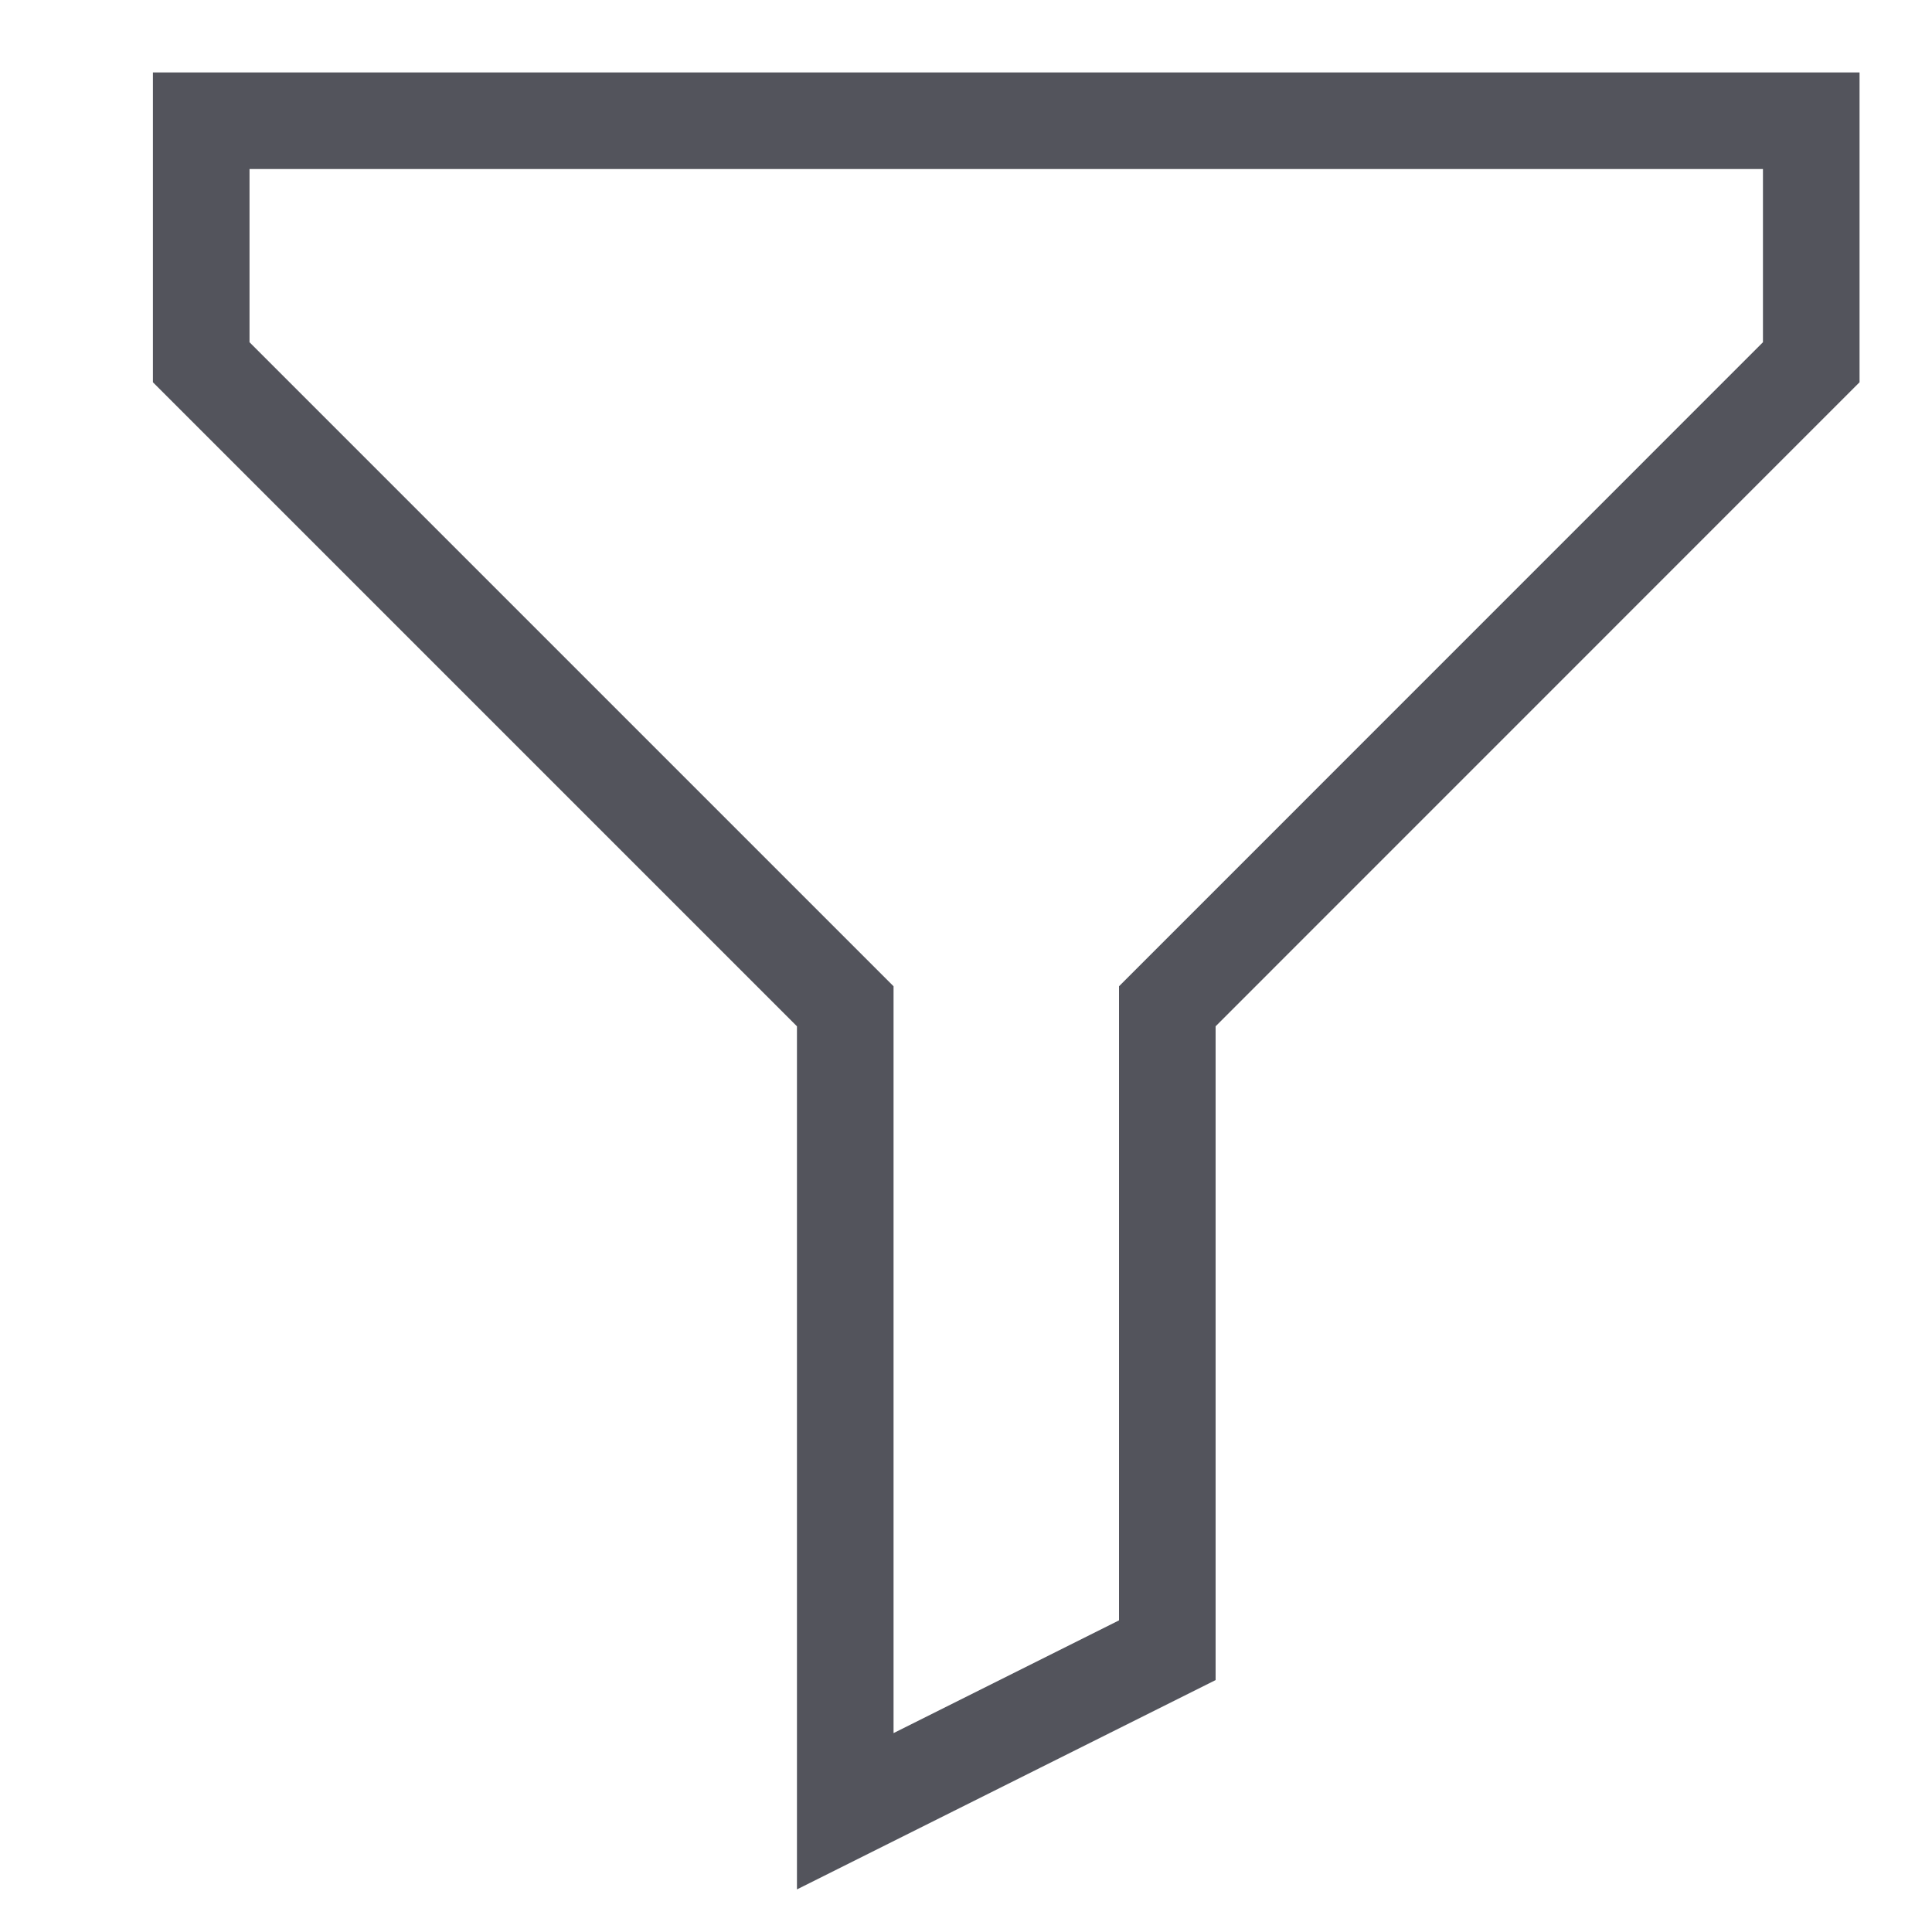
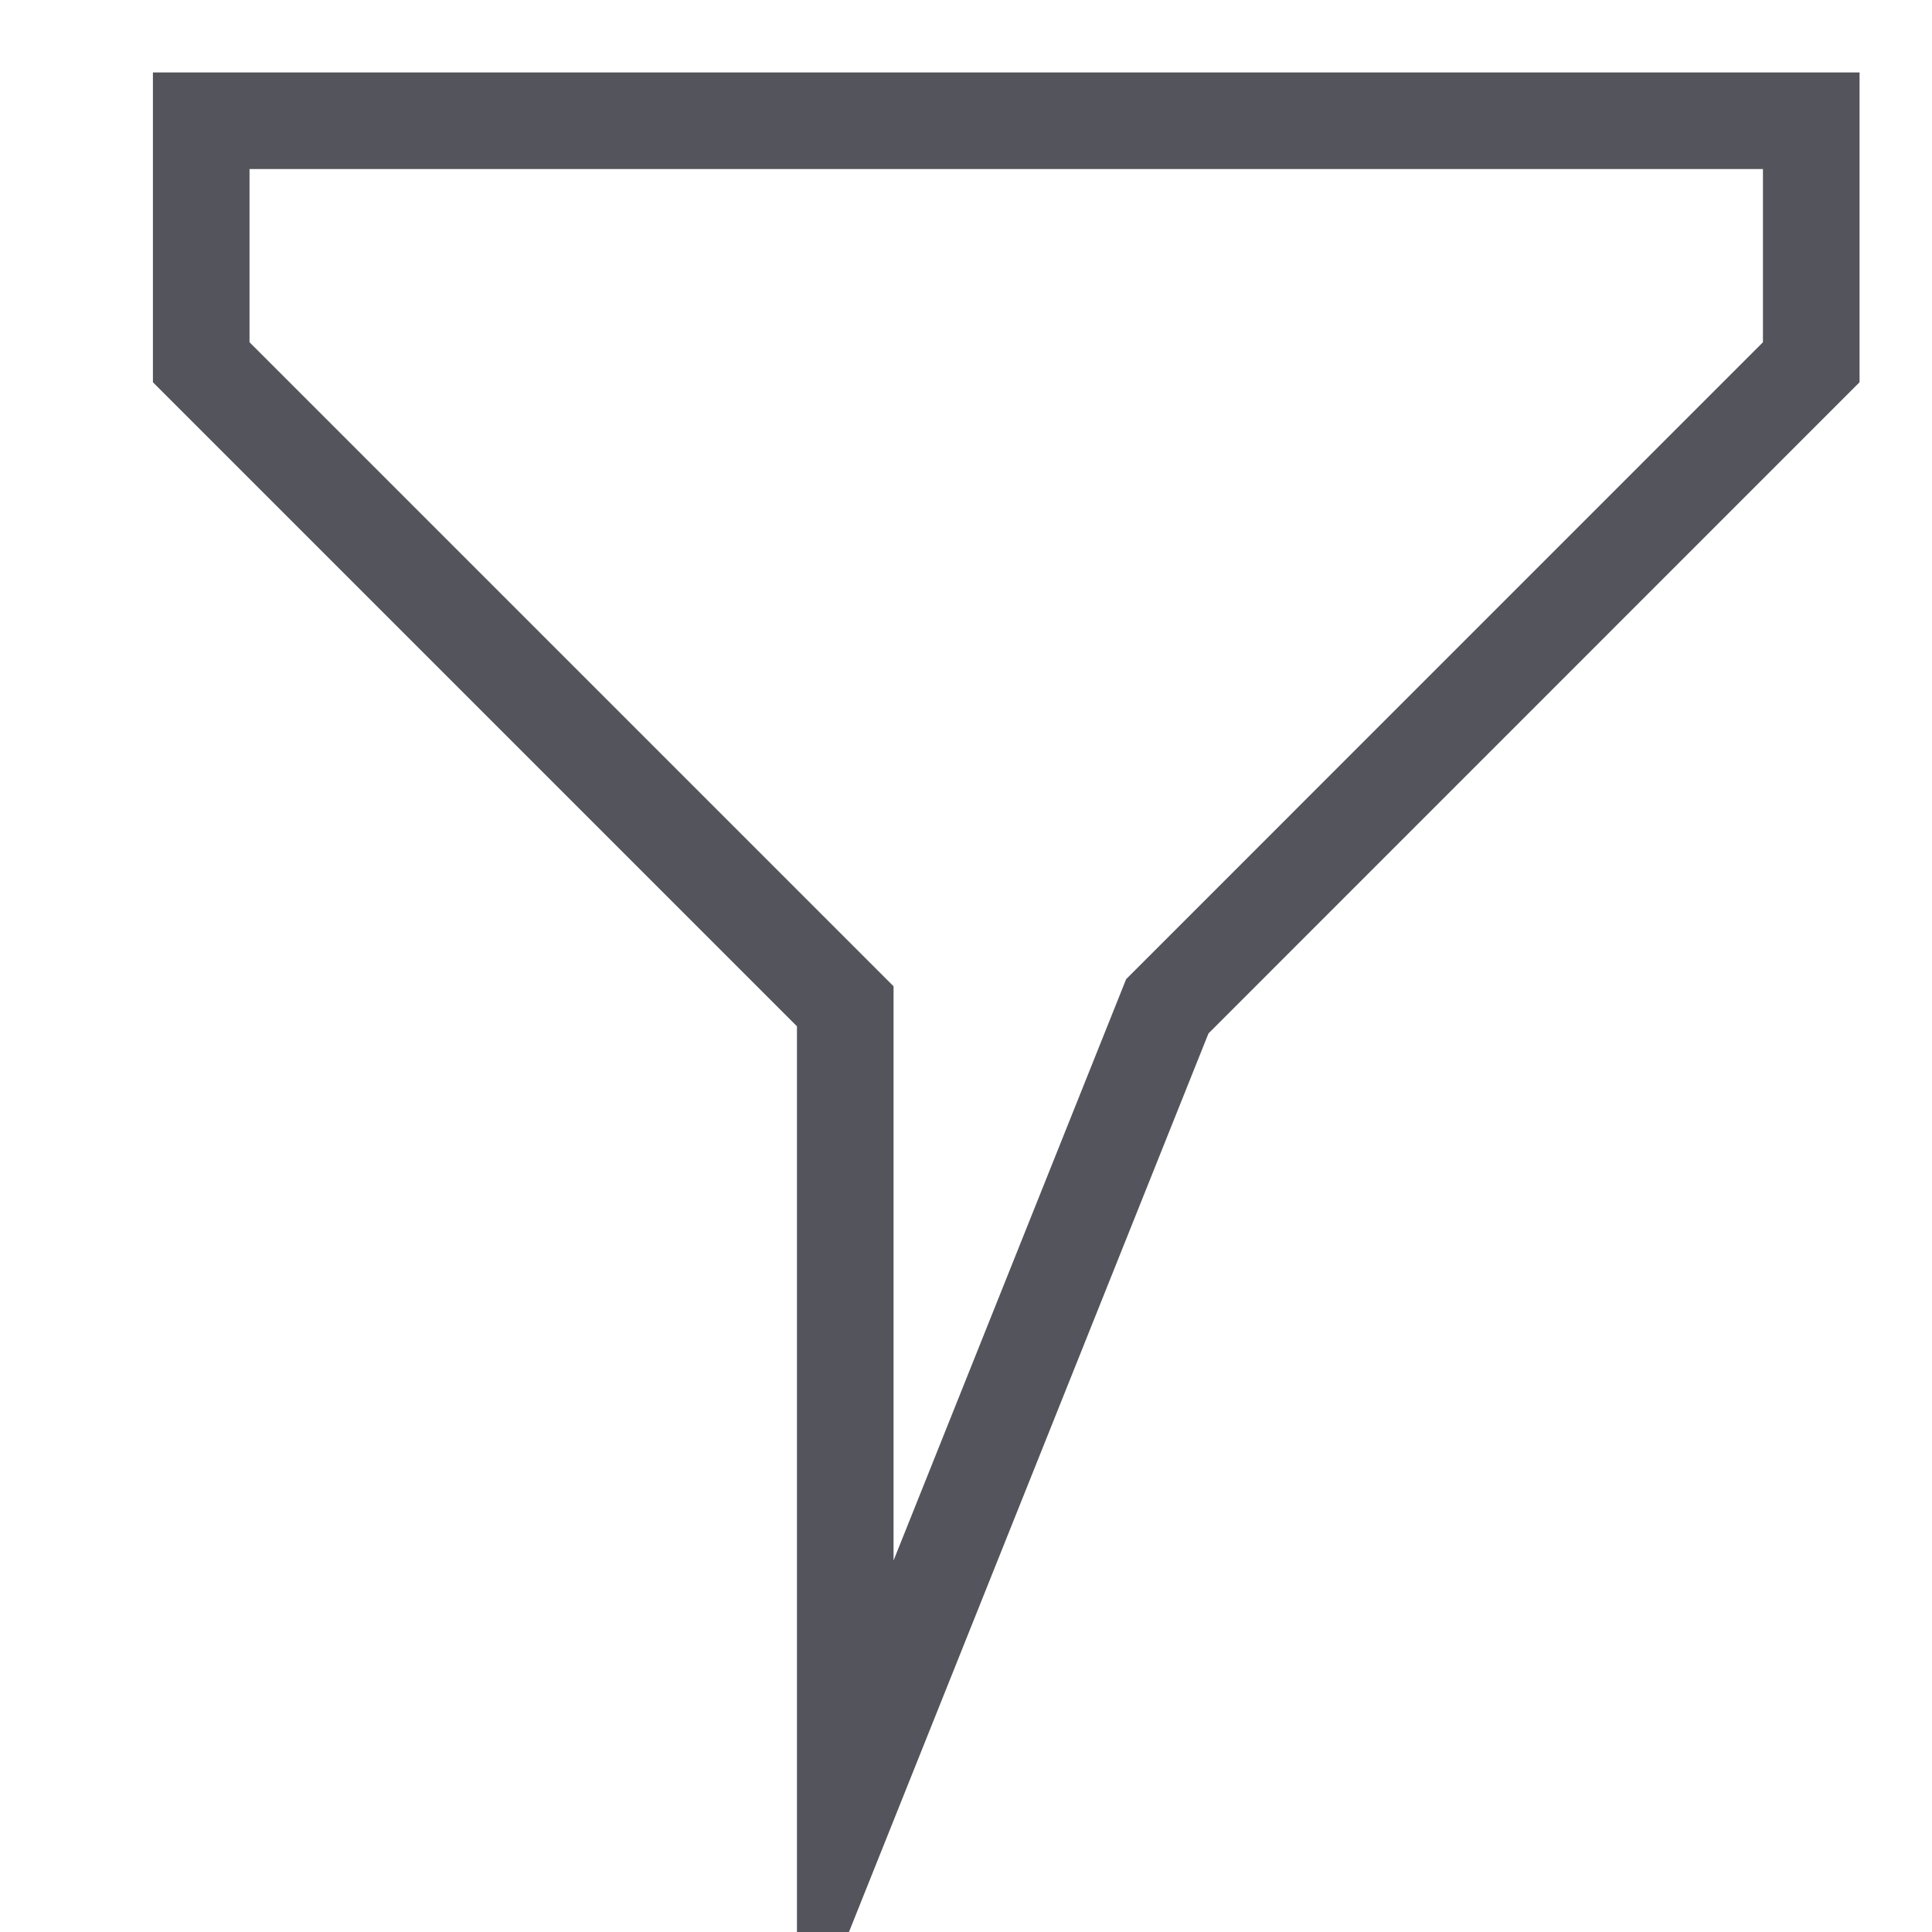
<svg xmlns="http://www.w3.org/2000/svg" width="20" height="20" viewBox="0 0 20 20" fill="none">
-   <path d="M18.75 3.75L12.084 10.417V17.083L8.75 18.75V10.417L2.083 3.75V1.25H18.75V3.75Z" stroke="#53545C" stroke-miterlimit="10" stroke-linecap="square" />
+   <path d="M18.75 3.75L12.084 10.417L8.75 18.75V10.417L2.083 3.75V1.25H18.75V3.75Z" stroke="#53545C" stroke-miterlimit="10" stroke-linecap="square" />
</svg>